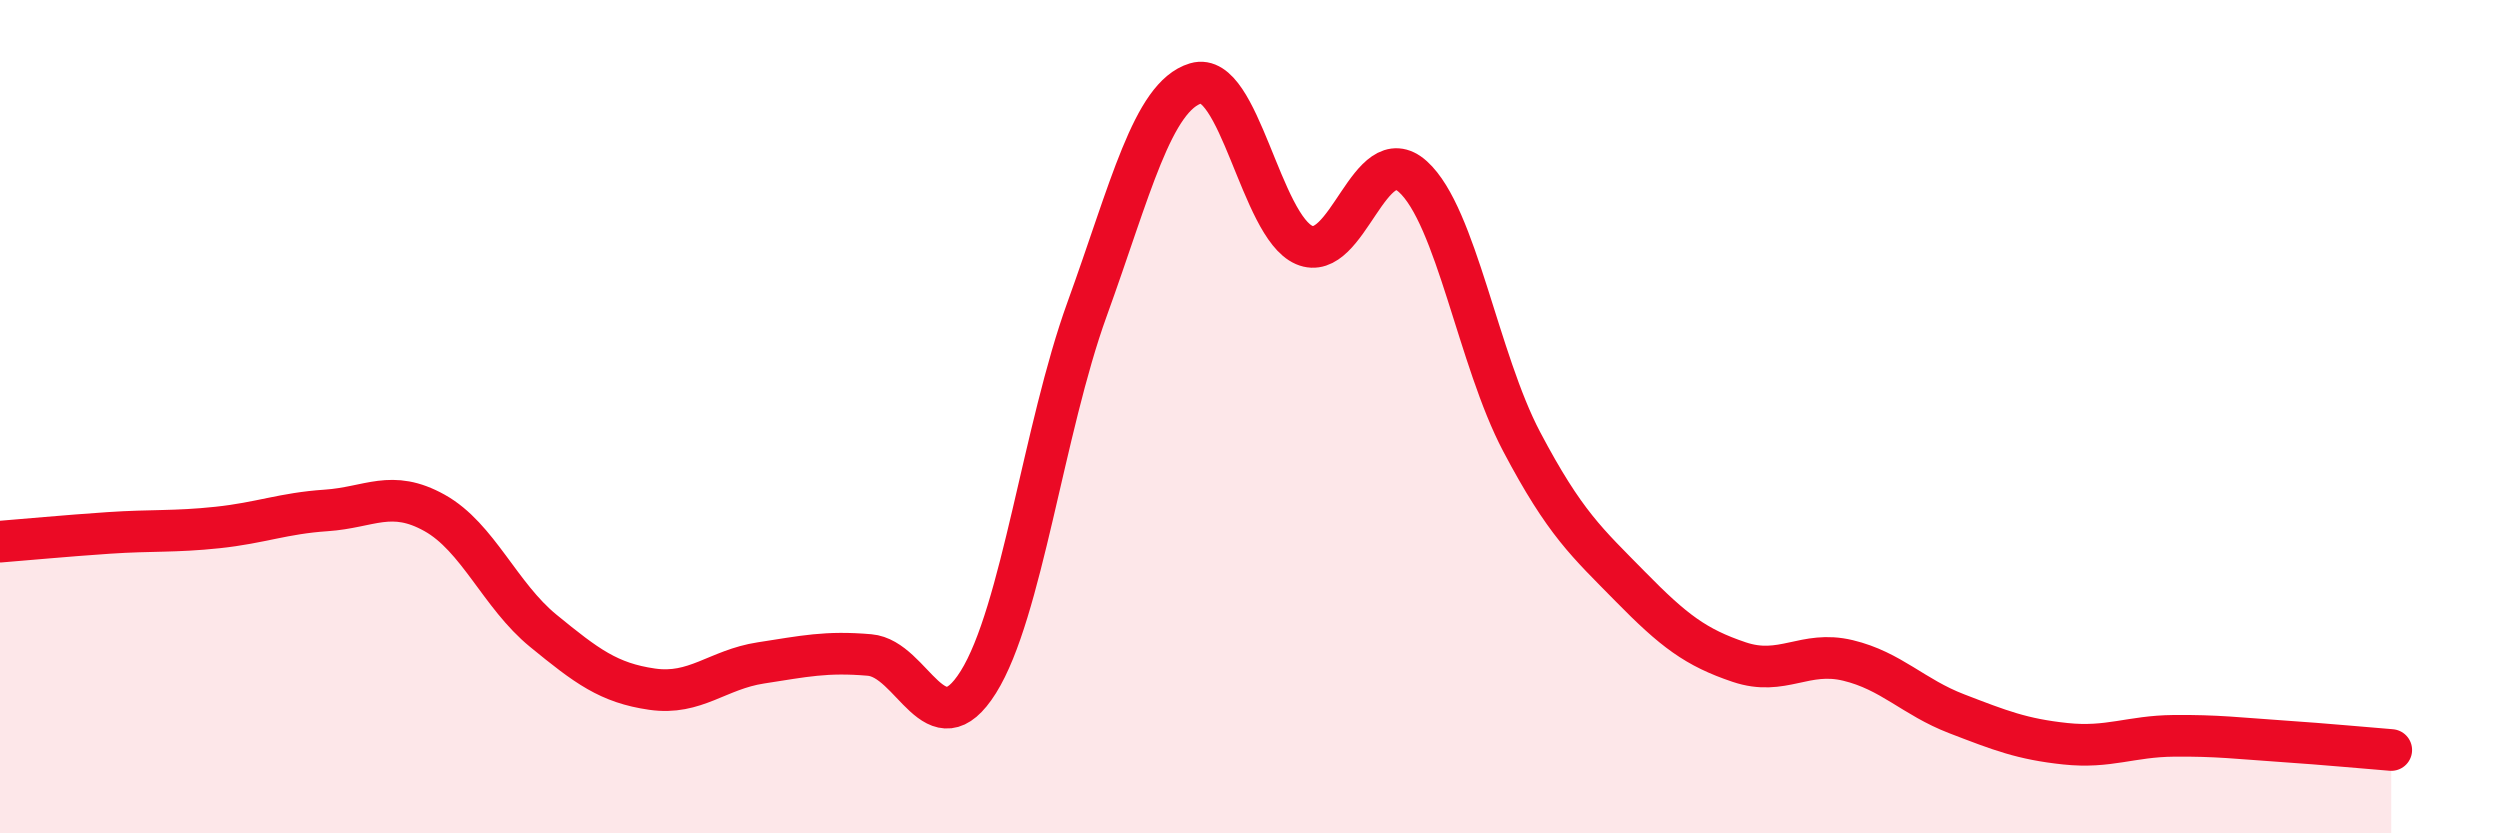
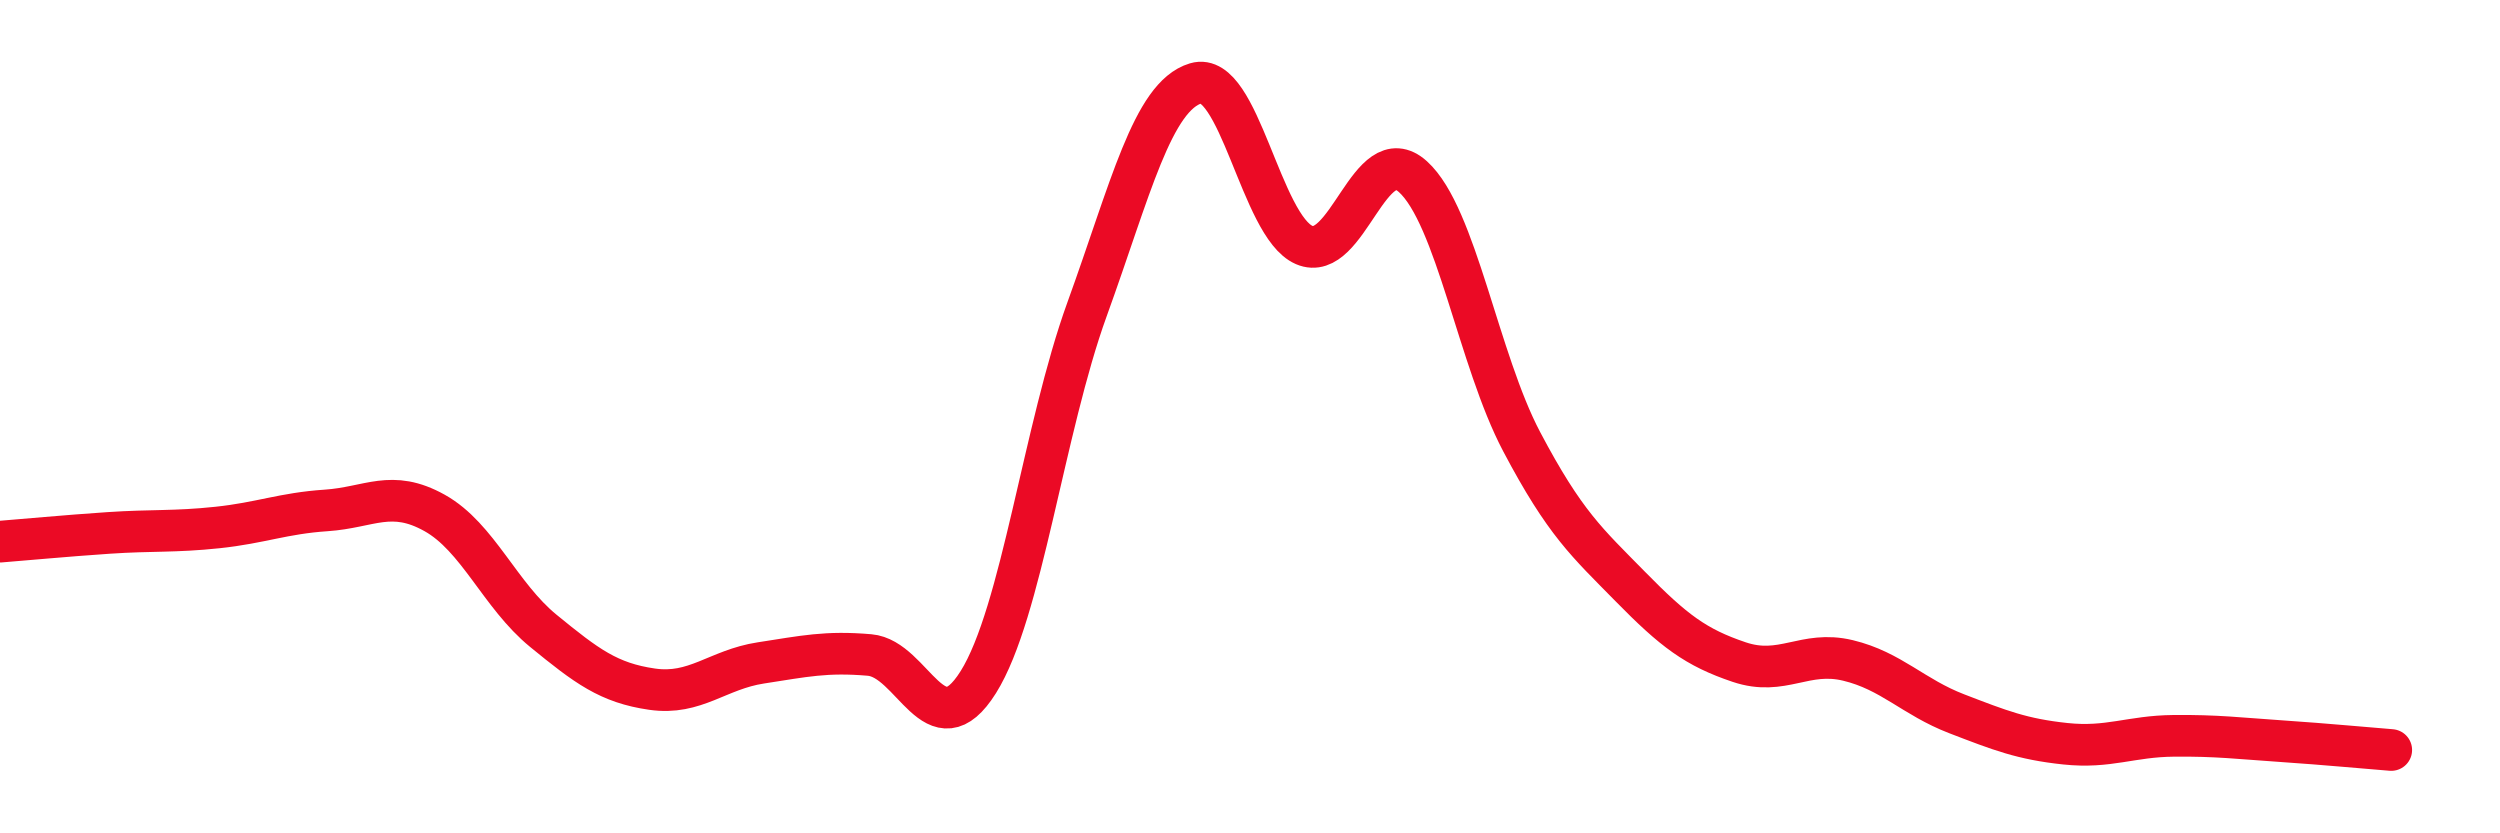
<svg xmlns="http://www.w3.org/2000/svg" width="60" height="20" viewBox="0 0 60 20">
-   <path d="M 0,13 C 0.52,12.96 1.57,12.86 2.61,12.79 C 3.65,12.72 4.18,12.77 5.22,12.66 C 6.26,12.55 6.79,12.32 7.83,12.25 C 8.87,12.18 9.39,11.73 10.43,12.31 C 11.47,12.89 12,14.29 13.04,15.14 C 14.08,15.99 14.61,16.39 15.65,16.54 C 16.69,16.69 17.22,16.07 18.26,15.91 C 19.3,15.75 19.83,15.63 20.87,15.72 C 21.91,15.81 22.44,18.03 23.48,16.37 C 24.52,14.71 25.05,10.29 26.09,7.42 C 27.13,4.55 27.66,2.31 28.7,2 C 29.74,1.69 30.26,5.43 31.3,5.88 C 32.34,6.33 32.87,3.3 33.91,4.24 C 34.95,5.18 35.48,8.63 36.52,10.6 C 37.56,12.57 38.09,13.02 39.13,14.08 C 40.17,15.14 40.7,15.54 41.74,15.89 C 42.78,16.24 43.31,15.6 44.35,15.85 C 45.39,16.1 45.92,16.73 46.96,17.13 C 48,17.53 48.53,17.74 49.57,17.85 C 50.61,17.96 51.13,17.67 52.17,17.66 C 53.21,17.65 53.74,17.72 54.78,17.79 C 55.82,17.86 56.87,17.96 57.39,18L57.39 20L0 20Z" fill="#EB0A25" opacity="0.1" stroke-linecap="round" stroke-linejoin="round" />
  <path d="M 0,13 C 0.52,12.96 1.57,12.86 2.61,12.79 C 3.65,12.72 4.18,12.77 5.22,12.66 C 6.26,12.55 6.79,12.32 7.83,12.25 C 8.87,12.18 9.39,11.73 10.43,12.31 C 11.47,12.89 12,14.29 13.04,15.14 C 14.08,15.99 14.61,16.39 15.65,16.54 C 16.69,16.69 17.22,16.07 18.26,15.91 C 19.3,15.75 19.83,15.63 20.87,15.72 C 21.91,15.81 22.44,18.03 23.48,16.37 C 24.52,14.71 25.05,10.29 26.09,7.42 C 27.13,4.55 27.66,2.31 28.7,2 C 29.74,1.69 30.26,5.43 31.3,5.88 C 32.34,6.33 32.87,3.3 33.91,4.24 C 34.95,5.18 35.48,8.63 36.52,10.6 C 37.56,12.57 38.09,13.02 39.13,14.08 C 40.17,15.14 40.7,15.54 41.74,15.89 C 42.78,16.24 43.31,15.6 44.35,15.85 C 45.39,16.1 45.92,16.73 46.96,17.13 C 48,17.53 48.53,17.74 49.57,17.85 C 50.61,17.96 51.13,17.67 52.17,17.66 C 53.21,17.65 53.74,17.72 54.78,17.79 C 55.82,17.86 56.87,17.96 57.39,18" stroke="#EB0A25" stroke-width="1" fill="none" stroke-linecap="round" stroke-linejoin="round" />
</svg>